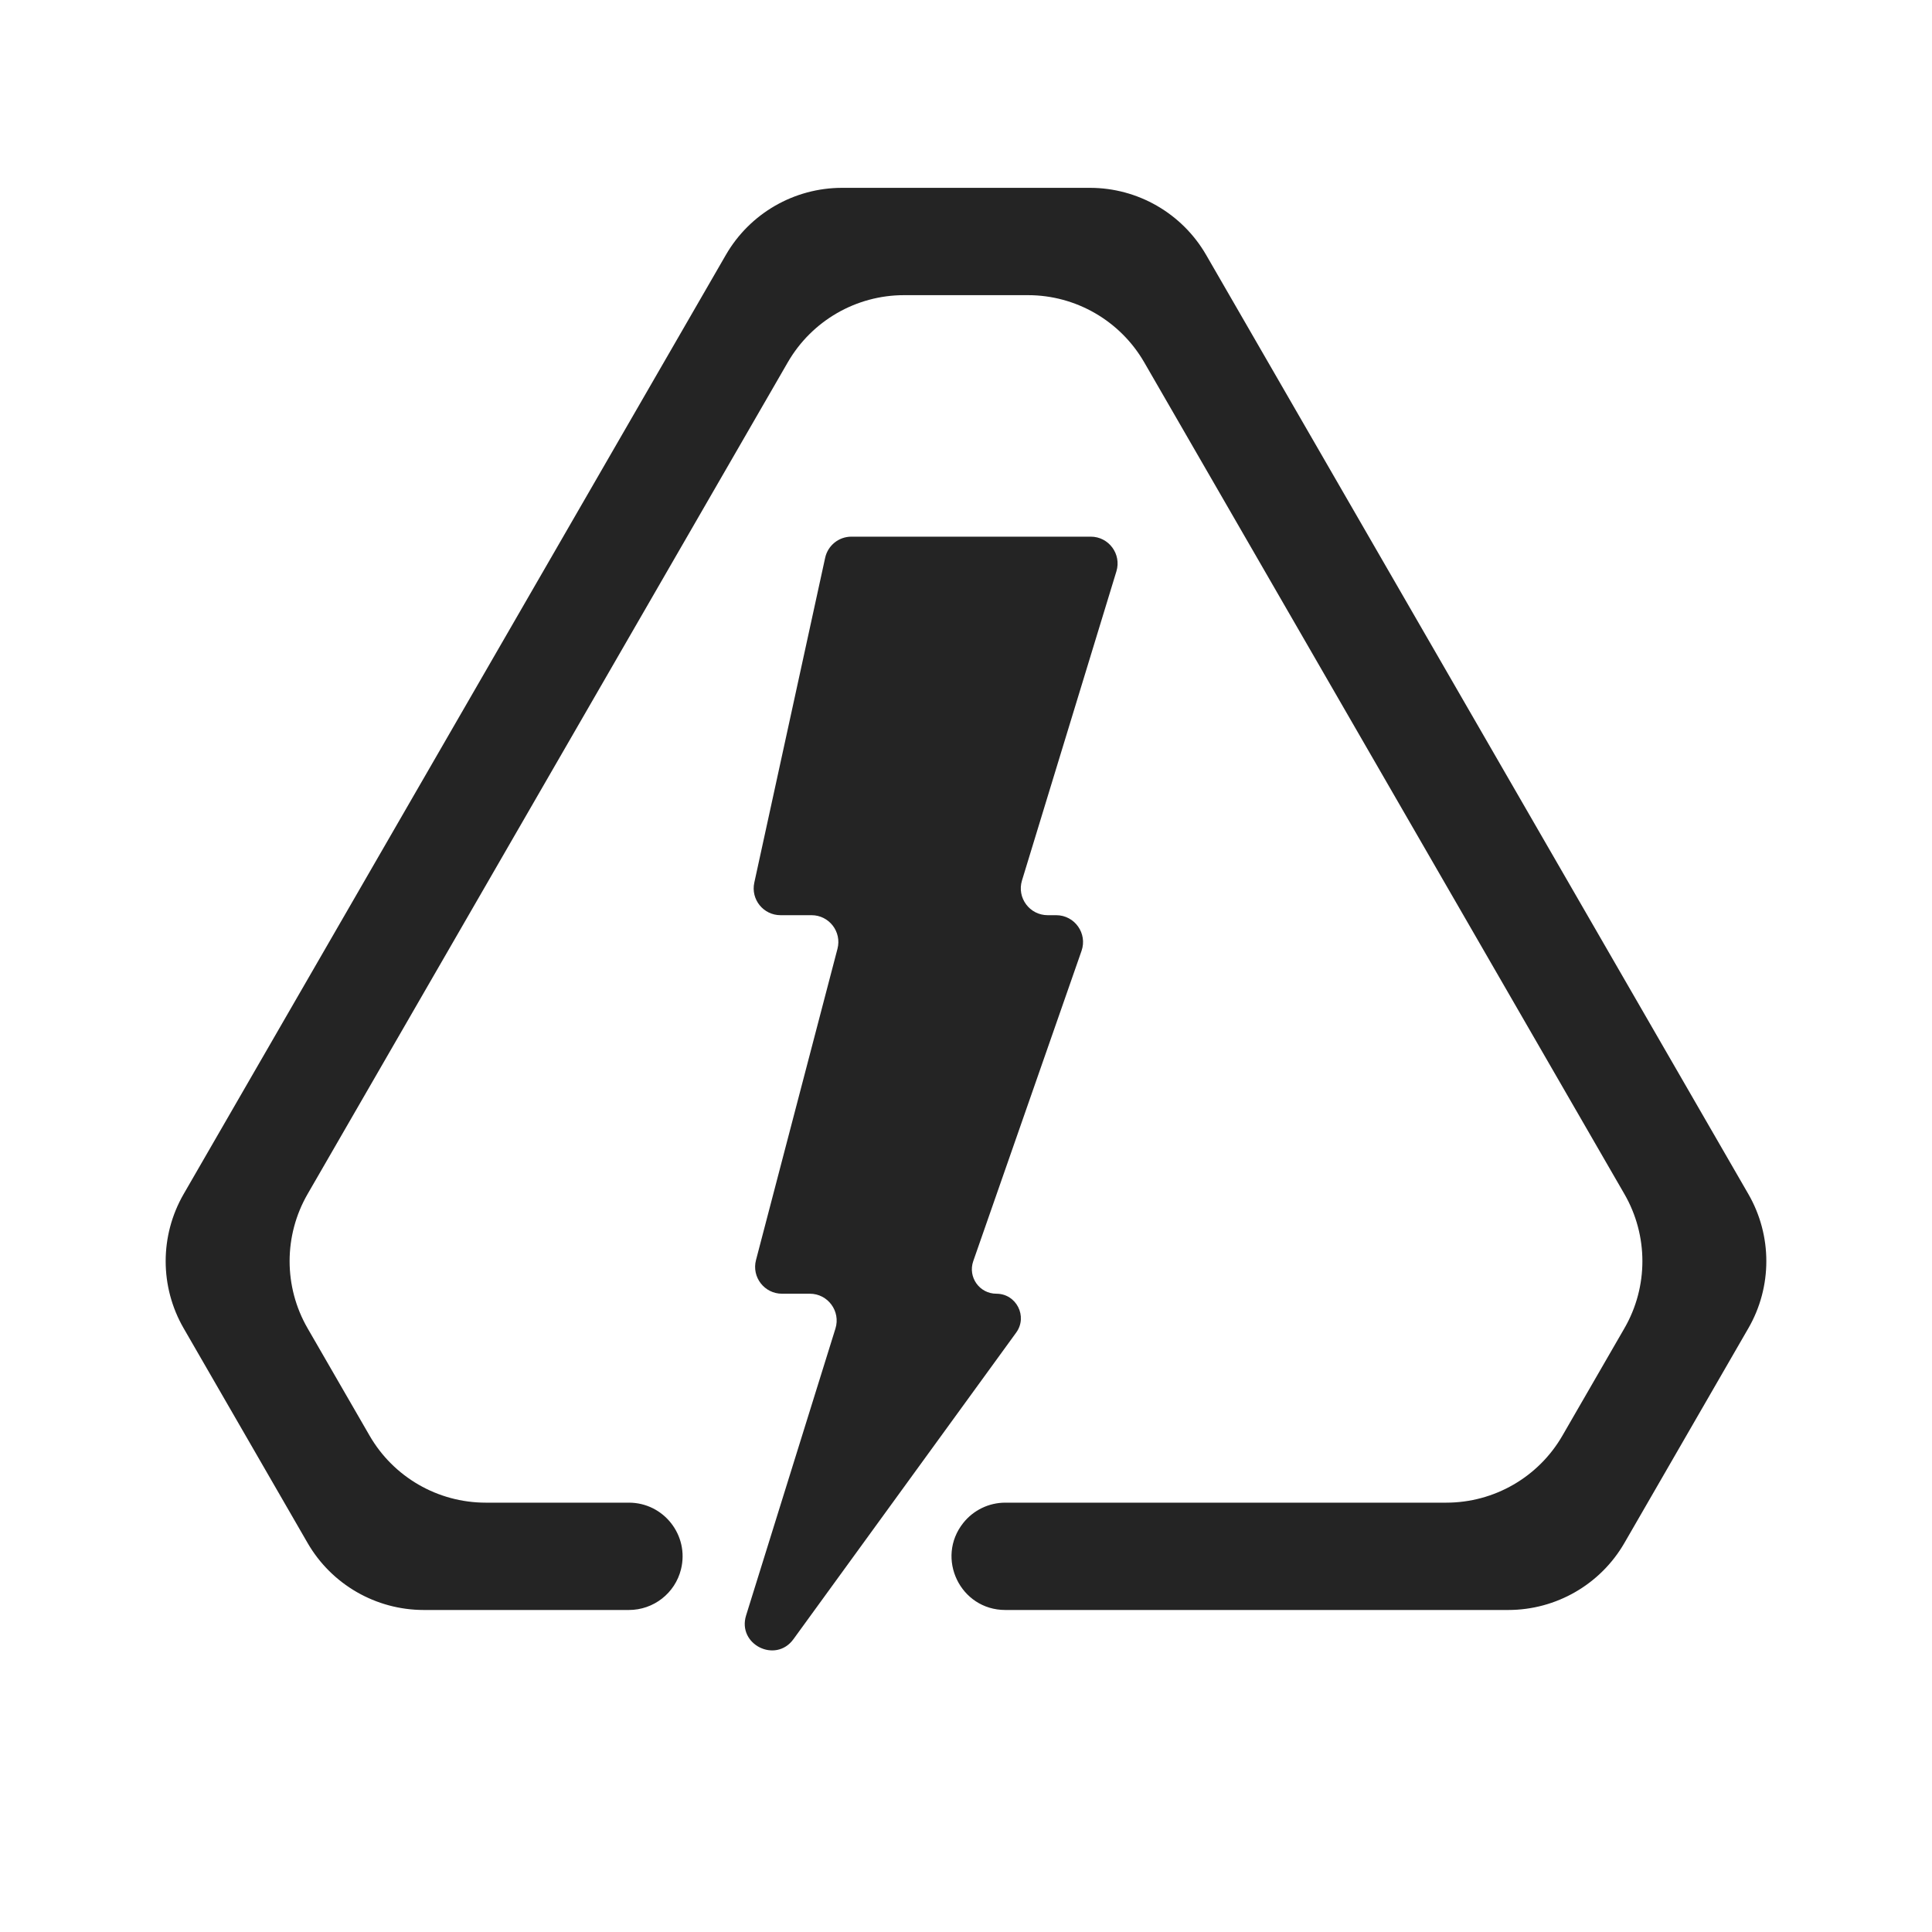
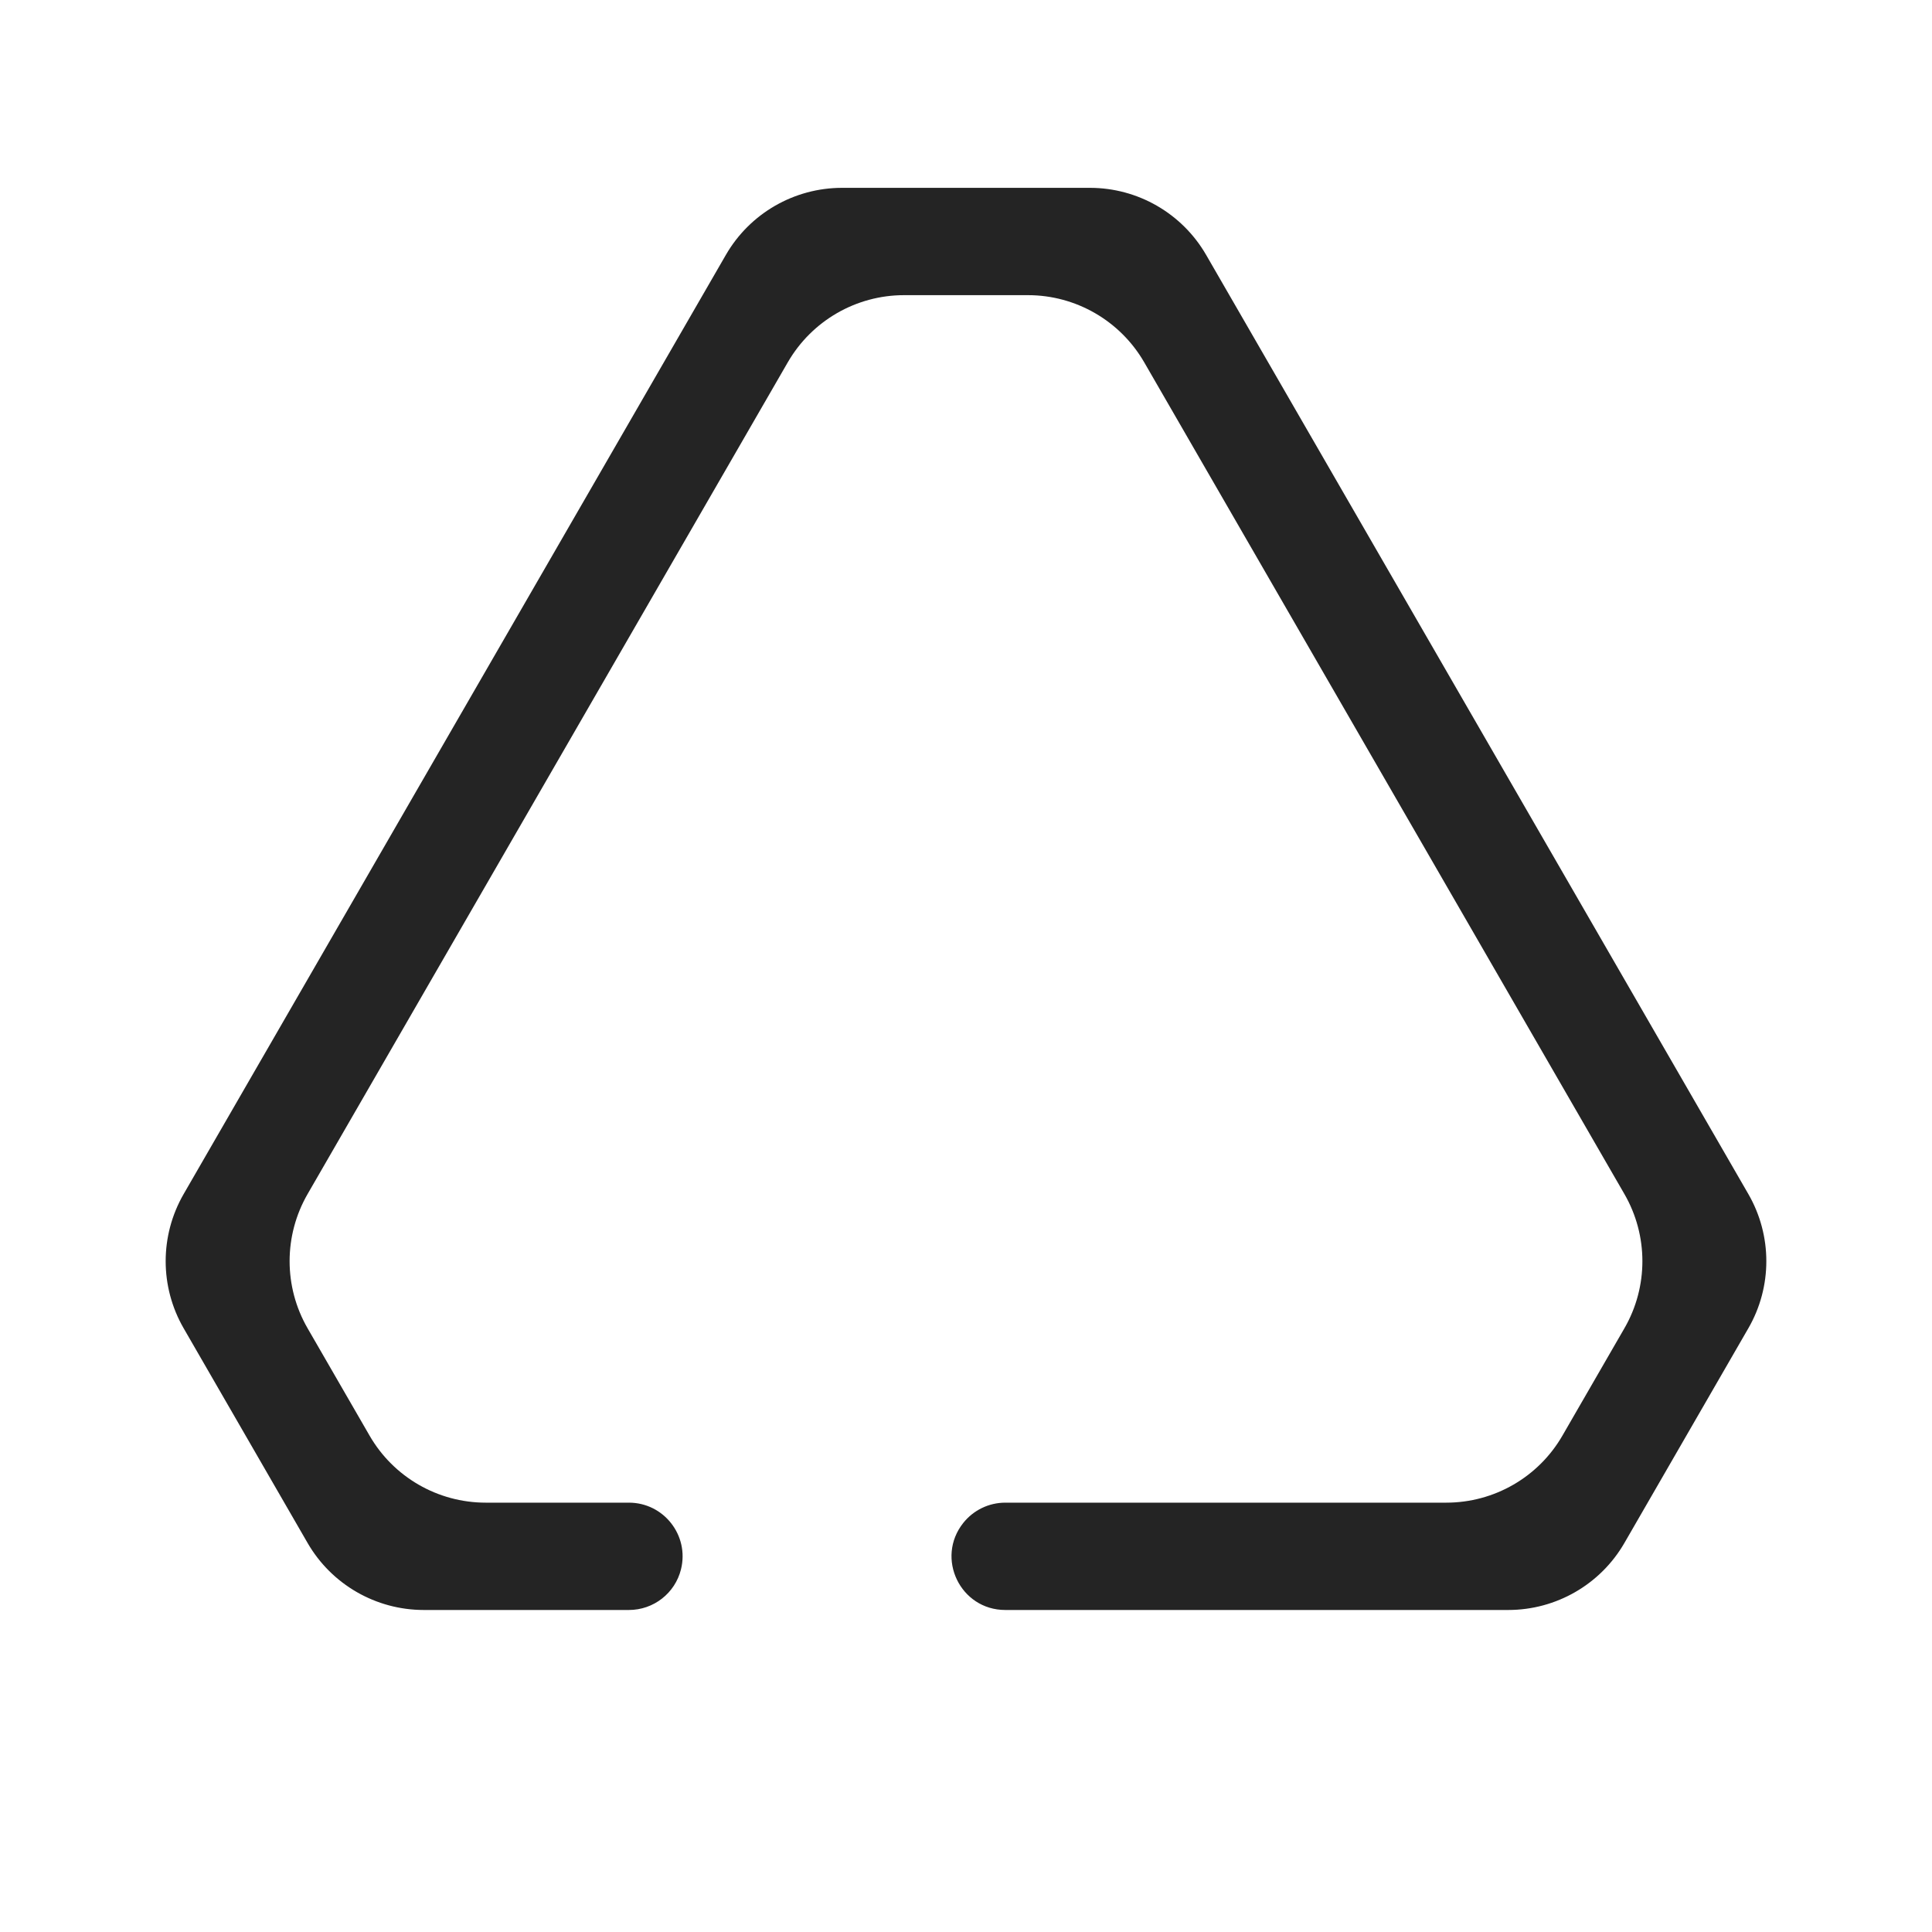
<svg xmlns="http://www.w3.org/2000/svg" width="40" height="40" viewBox="0 0 40 40" fill="none">
  <path d="M16.311 7.5L6.368 24.722C5.872 25.582 5.872 26.641 6.368 27.5L7.651 29.722C8.147 30.582 9.064 31.111 10.057 31.111H13.021C13.744 31.111 14.274 31.791 14.099 32.492C13.976 32.986 13.531 33.333 13.021 33.333H8.774C7.782 33.333 6.864 32.804 6.368 31.945L3.802 27.5C3.306 26.641 3.306 25.582 3.802 24.722L15.028 5.278C15.524 4.418 16.442 3.889 17.434 3.889H22.566C23.558 3.889 24.475 4.418 24.972 5.278L36.198 24.722C36.694 25.582 36.694 26.641 36.198 27.5L33.632 31.945C33.136 32.804 32.218 33.333 31.226 33.333H20.813C19.882 33.333 19.364 32.258 19.944 31.53C20.155 31.265 20.475 31.111 20.813 31.111H29.943C30.936 31.111 31.853 30.582 32.349 29.722L33.632 27.5C34.128 26.641 34.128 25.582 33.632 24.722L23.689 7.5C23.192 6.641 22.275 6.111 21.283 6.111H18.717C17.725 6.111 16.808 6.641 16.311 7.5Z" fill="#242424" />
-   <path d="M22.583 11.111H17.627C17.366 11.111 17.14 11.293 17.084 11.548L15.617 18.274C15.541 18.621 15.805 18.948 16.16 18.948H16.802C17.166 18.948 17.431 19.292 17.339 19.644L15.652 26.089C15.56 26.441 15.826 26.785 16.19 26.785H16.767C17.141 26.785 17.408 27.148 17.297 27.506L15.447 33.446C15.26 34.046 16.058 34.446 16.427 33.938L21.039 27.59C21.282 27.255 21.043 26.785 20.629 26.785C20.279 26.785 20.035 26.441 20.15 26.111L22.392 19.687C22.518 19.326 22.25 18.948 21.867 18.948H21.691C21.317 18.948 21.05 18.587 21.159 18.23L23.114 11.829C23.223 11.472 22.956 11.111 22.583 11.111Z" fill="#242424" />
</svg>